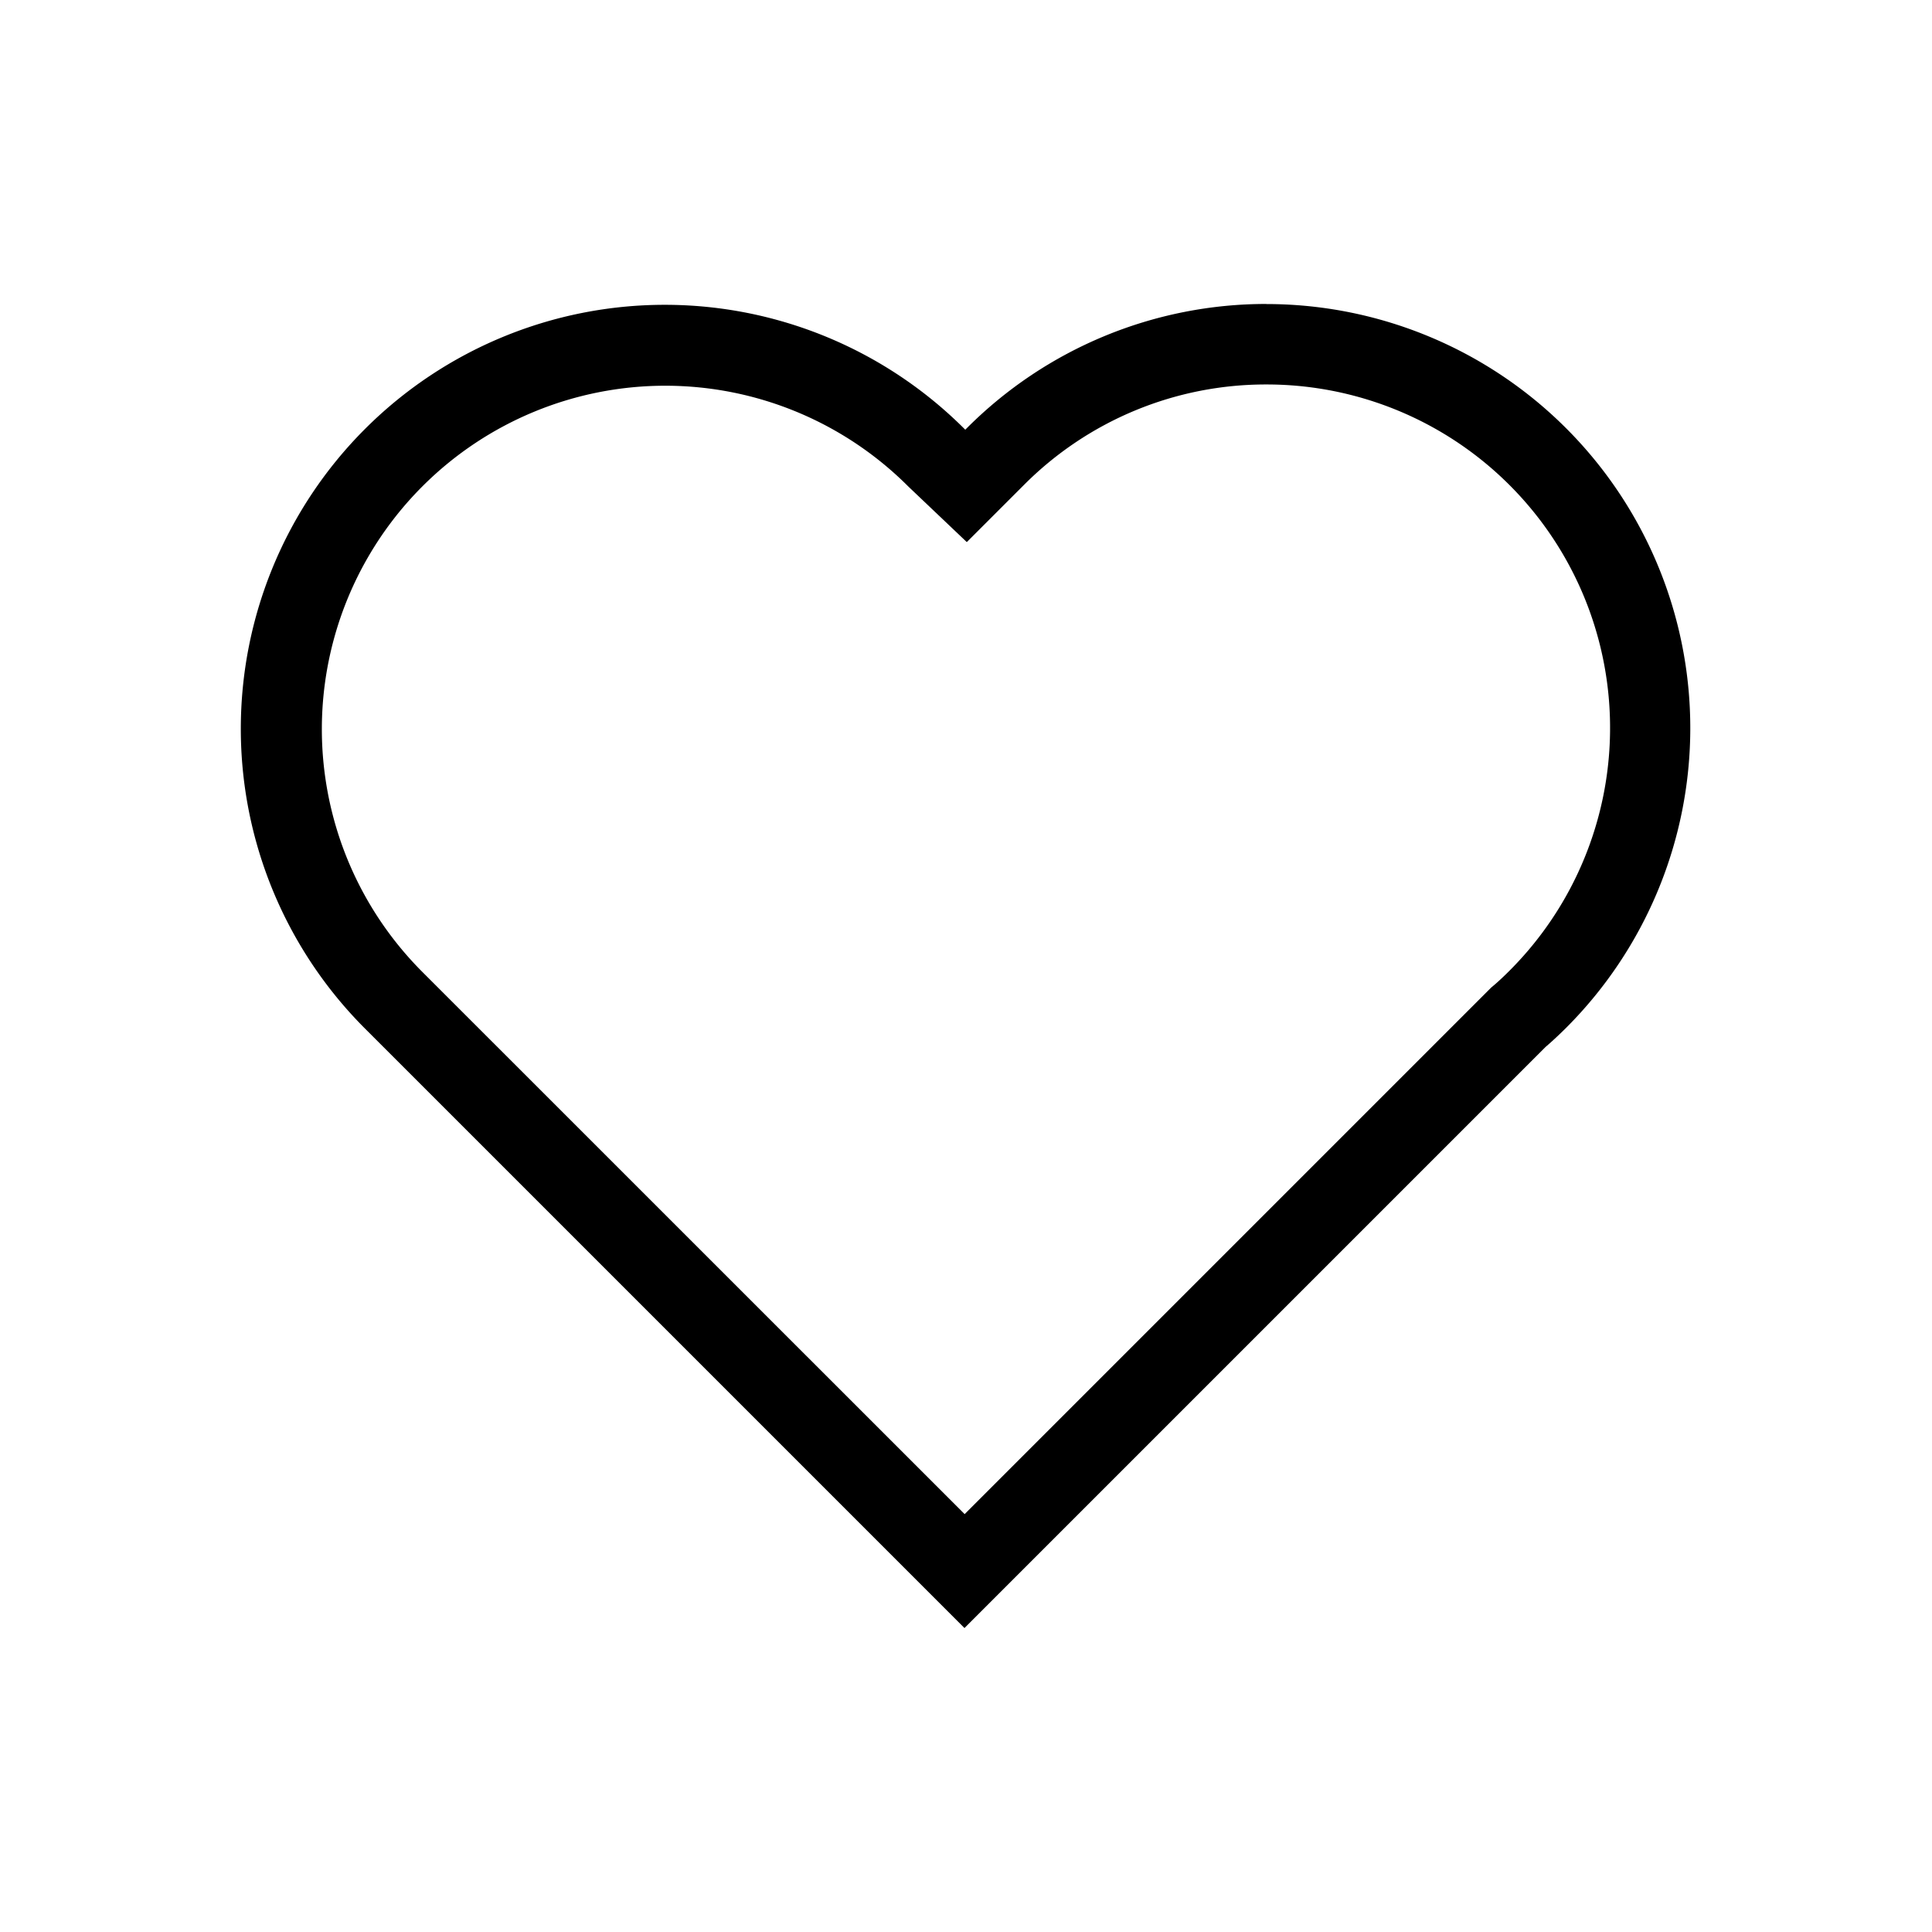
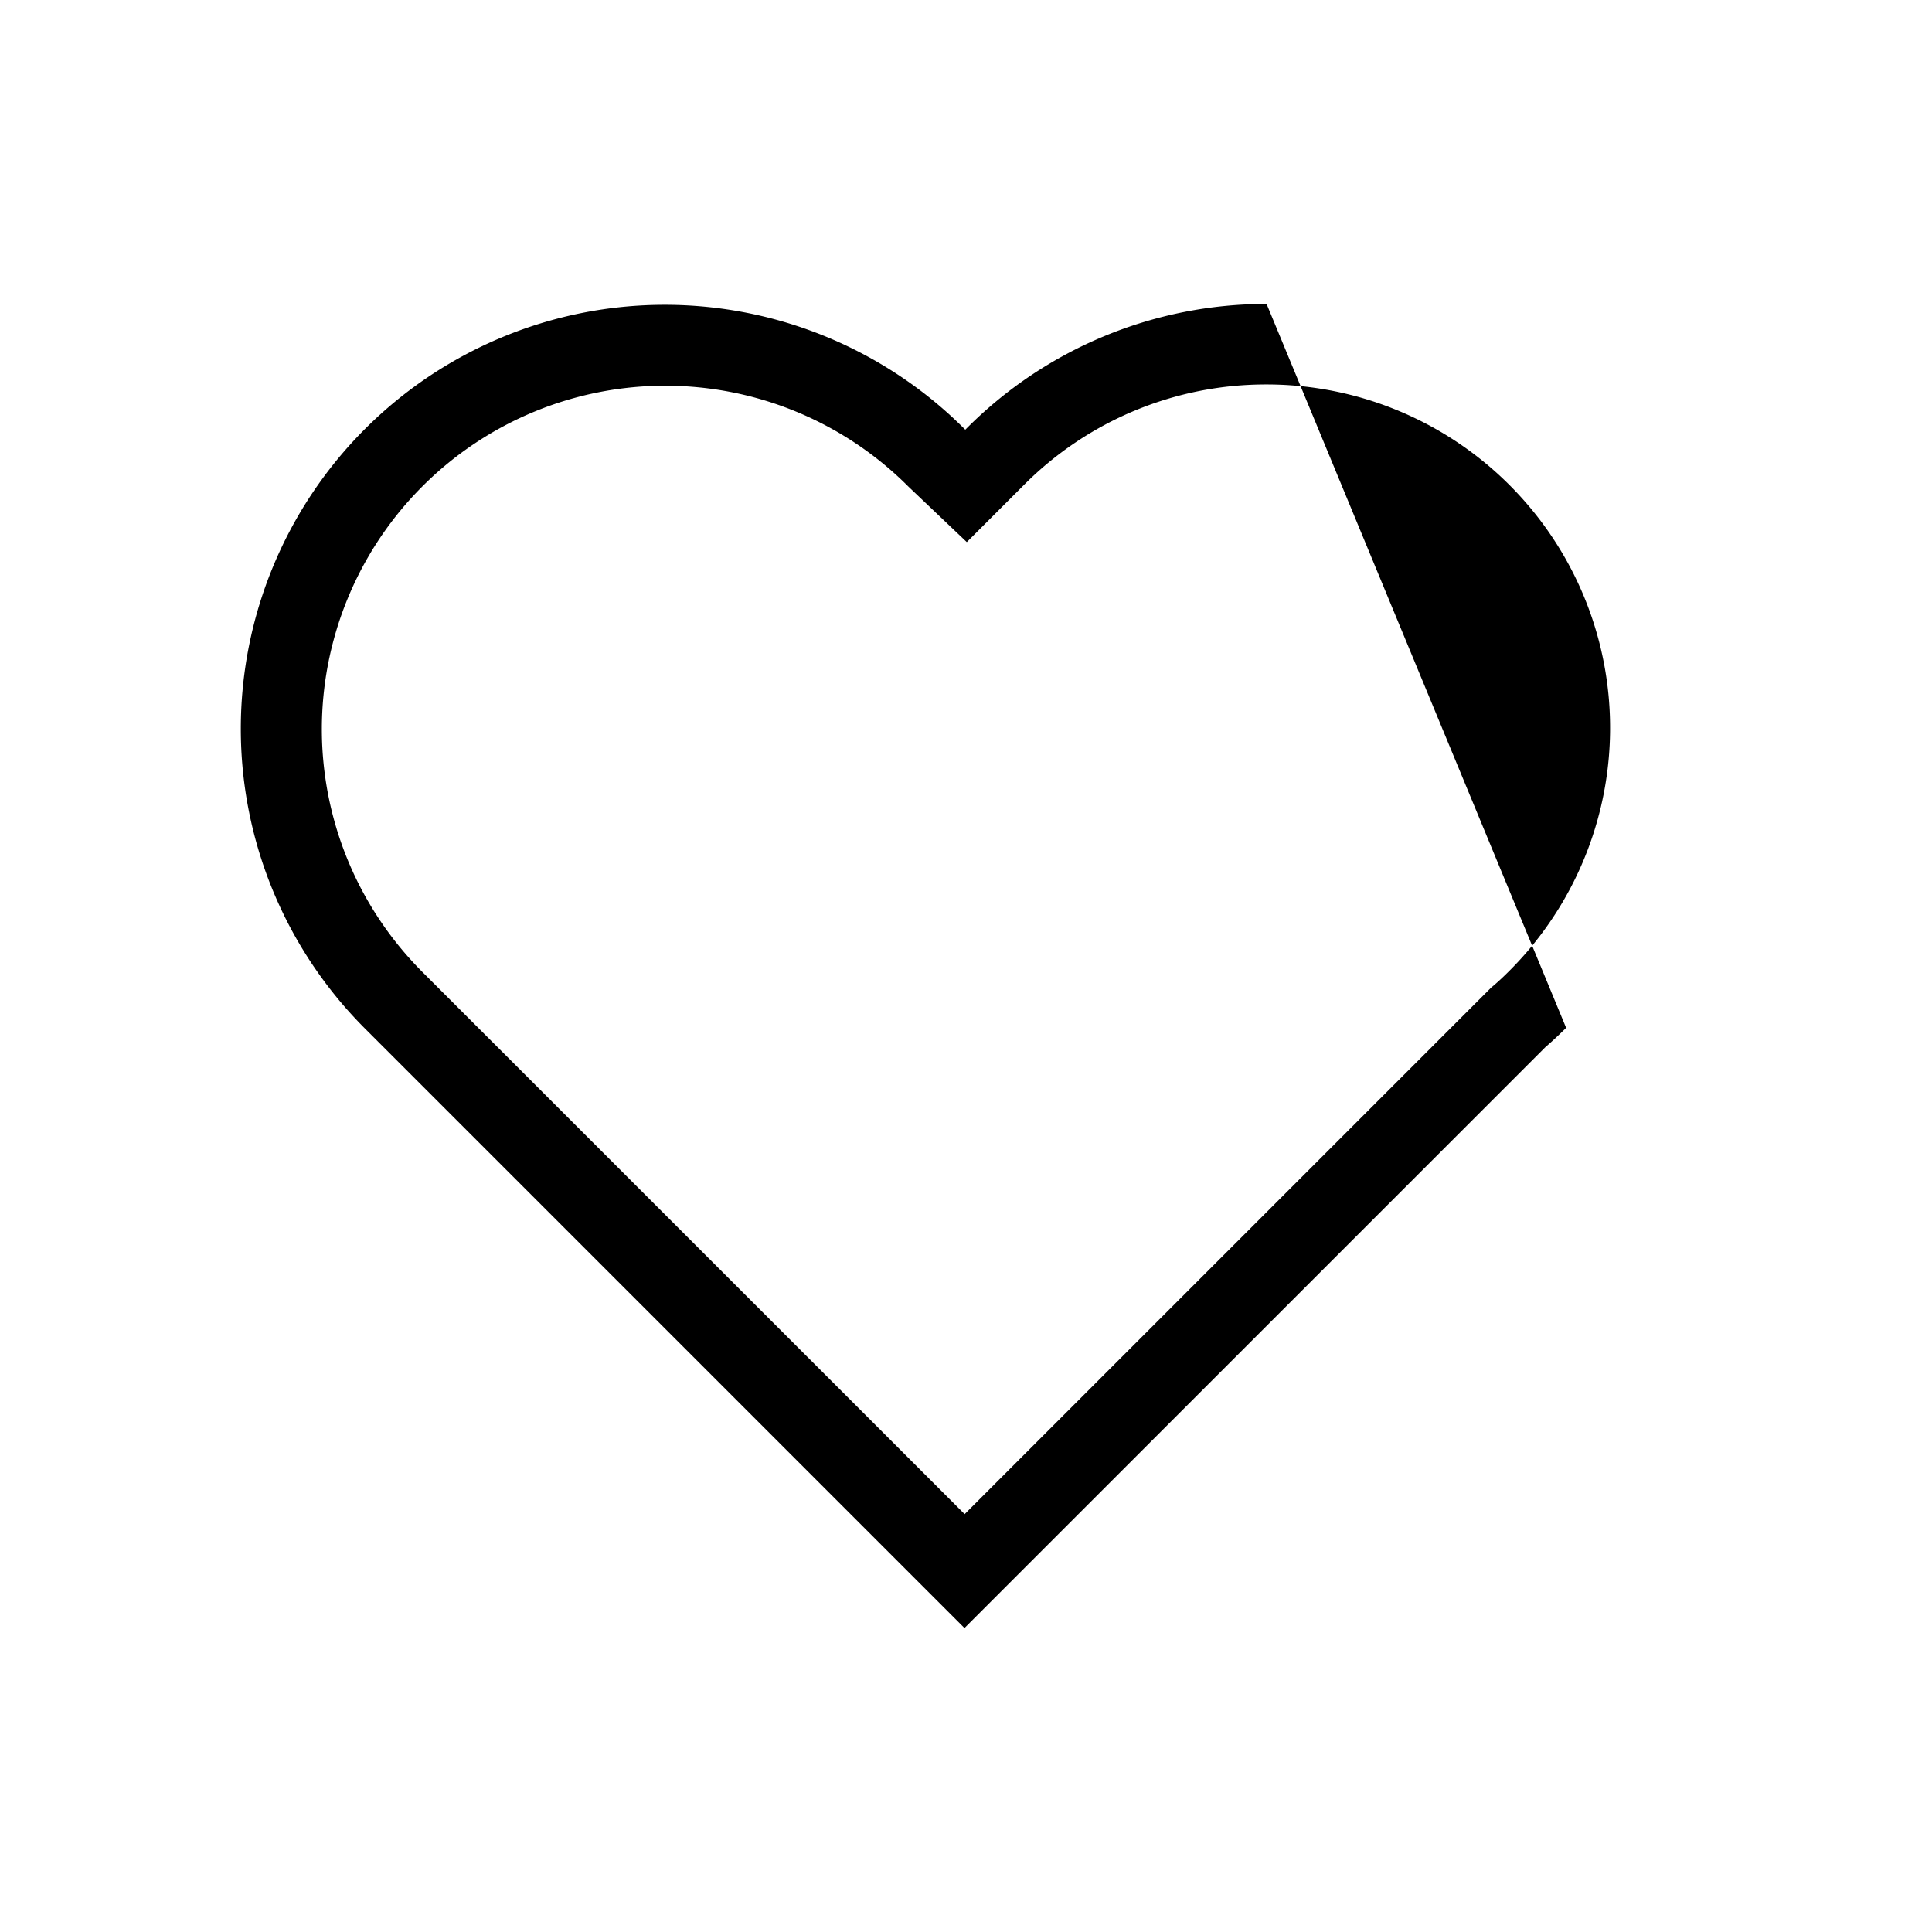
<svg xmlns="http://www.w3.org/2000/svg" id="Layer_1" data-name="Layer 1" width="24" height="24" viewBox="0 0 24 24">
-   <path d="M15.733,4.776a4.266,4.266,0,0,1,3.017,7.284c-.064.064-.128.125-.195.182l-.031.026-.029.029-6.512,6.512L5.348,12.175l-.104-.104a4.266,4.266,0,0,1,6.041-6.026l.725.689.707-.707a4.239,4.239,0,0,1,3.017-1.251m0-1A5.25,5.25,0,0,0,12.009,5.32l-.018.018-.009-.009a5.266,5.266,0,0,0-7.448,7.448l.105.105,7.342,7.342,7.219-7.219c.088-.075.171-.154.255-.237a5.267,5.267,0,0,0-3.724-8.991Z" />
+   <path d="M15.733,4.776a4.266,4.266,0,0,1,3.017,7.284c-.064.064-.128.125-.195.182l-.031.026-.029.029-6.512,6.512L5.348,12.175l-.104-.104a4.266,4.266,0,0,1,6.041-6.026l.725.689.707-.707a4.239,4.239,0,0,1,3.017-1.251m0-1A5.25,5.25,0,0,0,12.009,5.32l-.018.018-.009-.009a5.266,5.266,0,0,0-7.448,7.448l.105.105,7.342,7.342,7.219-7.219c.088-.075.171-.154.255-.237Z" />
</svg>